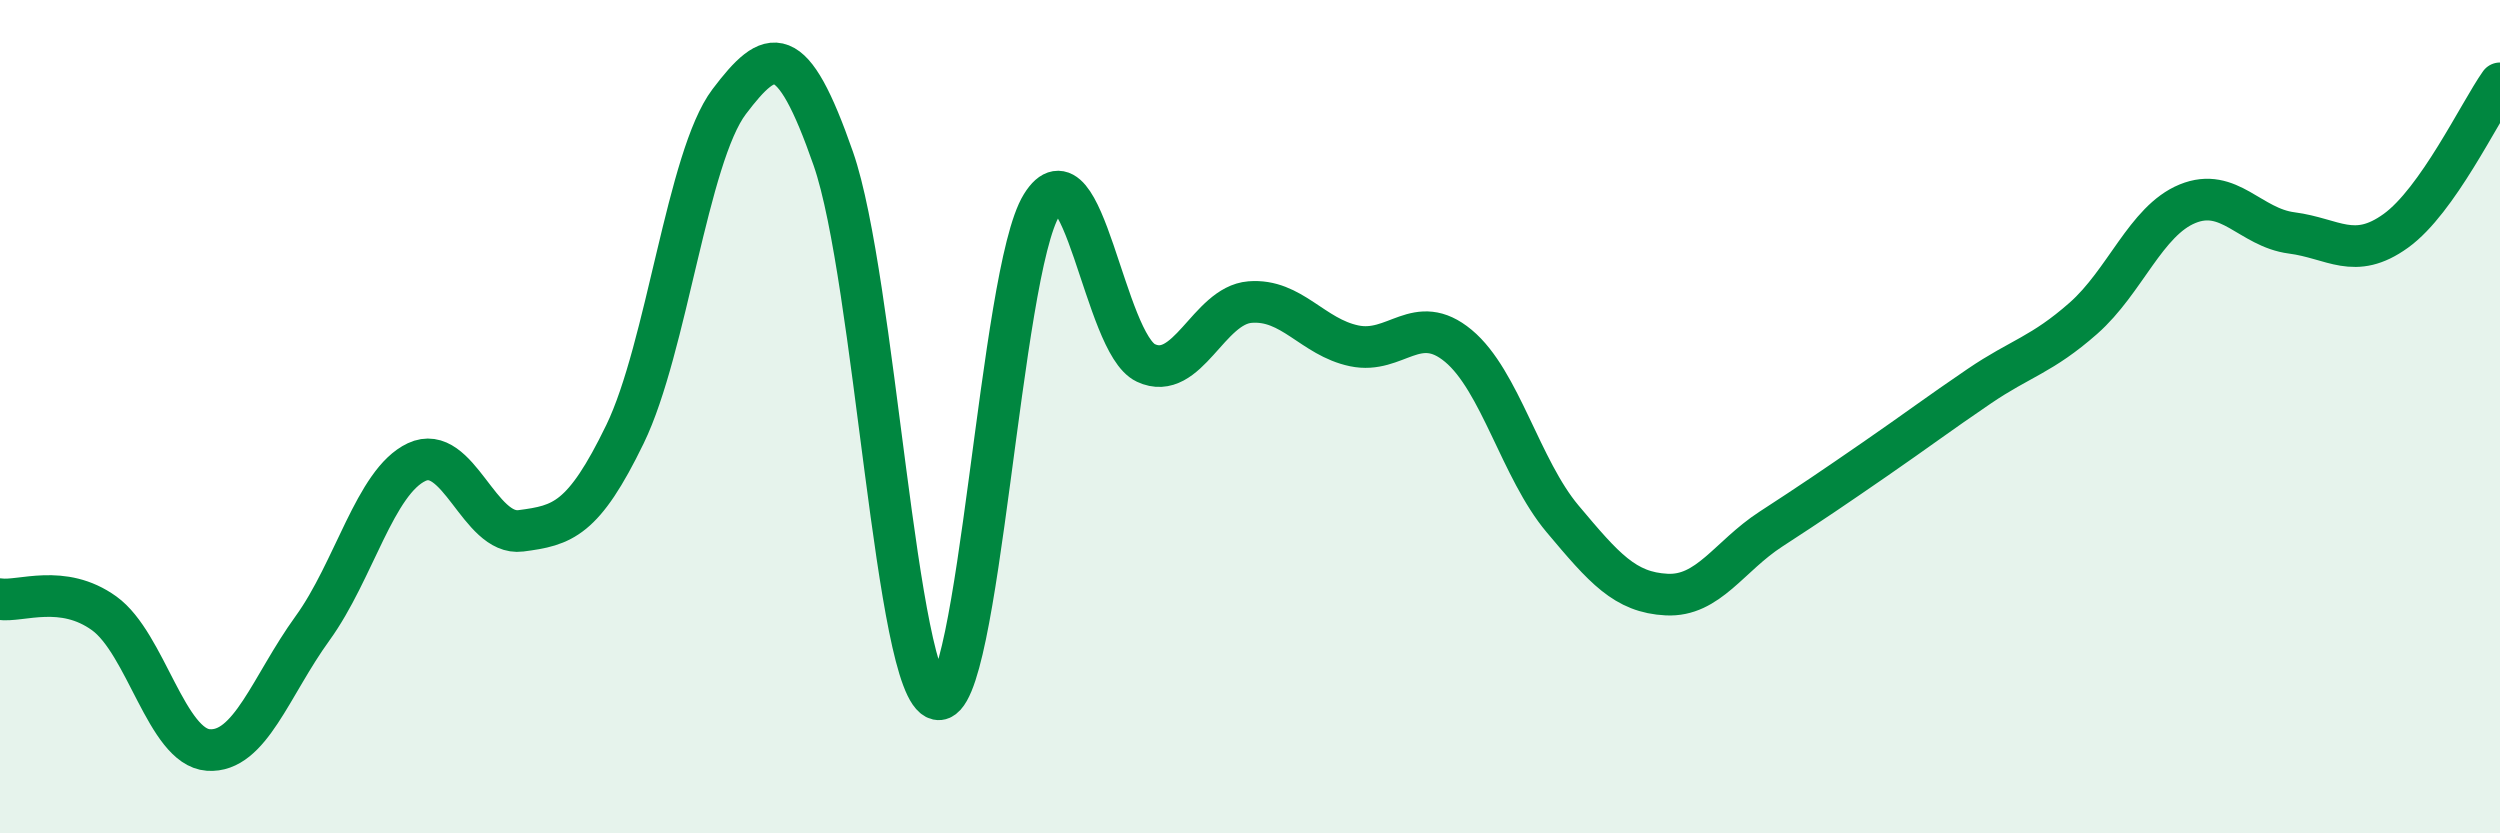
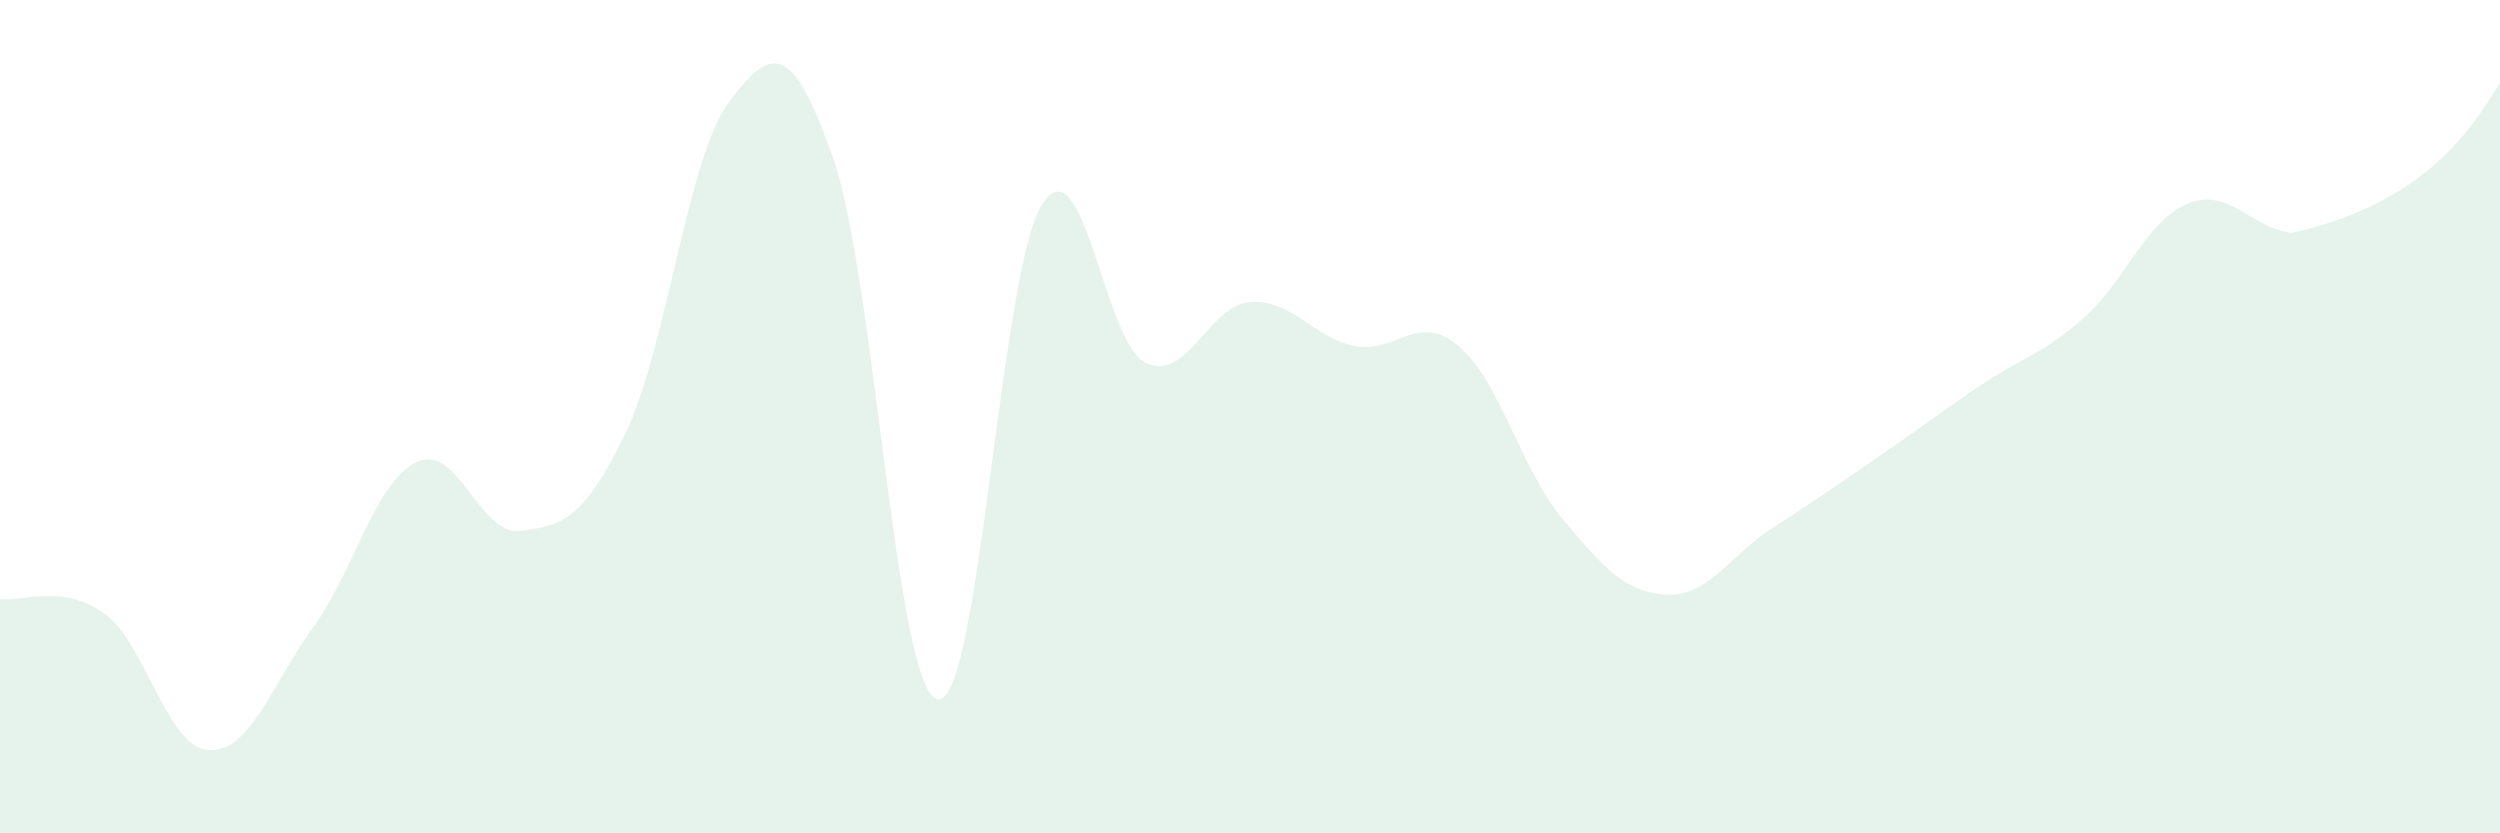
<svg xmlns="http://www.w3.org/2000/svg" width="60" height="20" viewBox="0 0 60 20">
-   <path d="M 0,14.38 C 0.5,14.45 1.5,14 2.5,14.72 C 3.5,15.44 4,17.93 5,18 C 6,18.07 6.5,16.46 7.5,15.08 C 8.5,13.7 9,11.56 10,11.09 C 11,10.62 11.5,12.87 12.5,12.74 C 13.5,12.61 14,12.48 15,10.42 C 16,8.36 16.5,3.76 17.5,2.44 C 18.5,1.12 19,0.94 20,3.81 C 21,6.68 21.5,16.56 22.5,16.78 C 23.5,17 24,6.53 25,4.92 C 26,3.31 26.5,8.24 27.5,8.71 C 28.5,9.18 29,7.33 30,7.25 C 31,7.17 31.5,8.09 32.5,8.3 C 33.5,8.51 34,7.47 35,8.3 C 36,9.13 36.5,11.26 37.5,12.45 C 38.5,13.64 39,14.22 40,14.27 C 41,14.32 41.5,13.35 42.5,12.7 C 43.5,12.05 44,11.71 45,11.02 C 46,10.33 46.5,9.95 47.5,9.27 C 48.5,8.59 49,8.52 50,7.64 C 51,6.76 51.5,5.3 52.5,4.89 C 53.5,4.48 54,5.46 55,5.59 C 56,5.72 56.5,6.26 57.5,5.54 C 58.5,4.82 59.5,2.71 60,2L60 20L0 20Z" fill="#008740" opacity="0.1" stroke-linecap="round" stroke-linejoin="round" />
-   <path d="M 0,14.38 C 0.5,14.45 1.5,14 2.5,14.72 C 3.5,15.44 4,17.93 5,18 C 6,18.07 6.5,16.46 7.5,15.08 C 8.5,13.7 9,11.56 10,11.09 C 11,10.62 11.5,12.87 12.5,12.74 C 13.5,12.61 14,12.48 15,10.42 C 16,8.36 16.5,3.76 17.5,2.44 C 18.5,1.12 19,0.94 20,3.81 C 21,6.68 21.5,16.56 22.5,16.78 C 23.5,17 24,6.53 25,4.92 C 26,3.31 26.5,8.24 27.5,8.71 C 28.5,9.18 29,7.33 30,7.25 C 31,7.17 31.5,8.09 32.5,8.3 C 33.5,8.51 34,7.47 35,8.3 C 36,9.13 36.5,11.26 37.5,12.45 C 38.5,13.64 39,14.22 40,14.27 C 41,14.32 41.5,13.35 42.5,12.7 C 43.5,12.05 44,11.71 45,11.02 C 46,10.33 46.5,9.95 47.5,9.27 C 48.5,8.59 49,8.52 50,7.64 C 51,6.76 51.5,5.3 52.5,4.89 C 53.5,4.48 54,5.46 55,5.59 C 56,5.72 56.5,6.26 57.5,5.54 C 58.5,4.82 59.5,2.71 60,2" stroke="#008740" stroke-width="1" fill="none" stroke-linecap="round" stroke-linejoin="round" />
+   <path d="M 0,14.38 C 0.5,14.45 1.5,14 2.5,14.72 C 3.5,15.44 4,17.93 5,18 C 6,18.07 6.5,16.46 7.5,15.08 C 8.5,13.7 9,11.56 10,11.09 C 11,10.62 11.5,12.87 12.5,12.74 C 13.5,12.61 14,12.48 15,10.42 C 16,8.36 16.5,3.76 17.5,2.44 C 18.5,1.12 19,0.94 20,3.81 C 21,6.68 21.5,16.56 22.5,16.78 C 23.5,17 24,6.53 25,4.92 C 26,3.31 26.5,8.24 27.5,8.71 C 28.5,9.18 29,7.33 30,7.25 C 31,7.17 31.5,8.09 32.5,8.3 C 33.5,8.51 34,7.47 35,8.3 C 36,9.13 36.5,11.26 37.5,12.45 C 38.5,13.64 39,14.22 40,14.27 C 41,14.32 41.5,13.35 42.5,12.7 C 43.5,12.05 44,11.71 45,11.02 C 46,10.33 46.5,9.95 47.5,9.27 C 48.5,8.59 49,8.52 50,7.64 C 51,6.76 51.5,5.3 52.5,4.89 C 53.5,4.48 54,5.46 55,5.59 C 58.5,4.82 59.5,2.71 60,2L60 20L0 20Z" fill="#008740" opacity="0.1" stroke-linecap="round" stroke-linejoin="round" />
</svg>